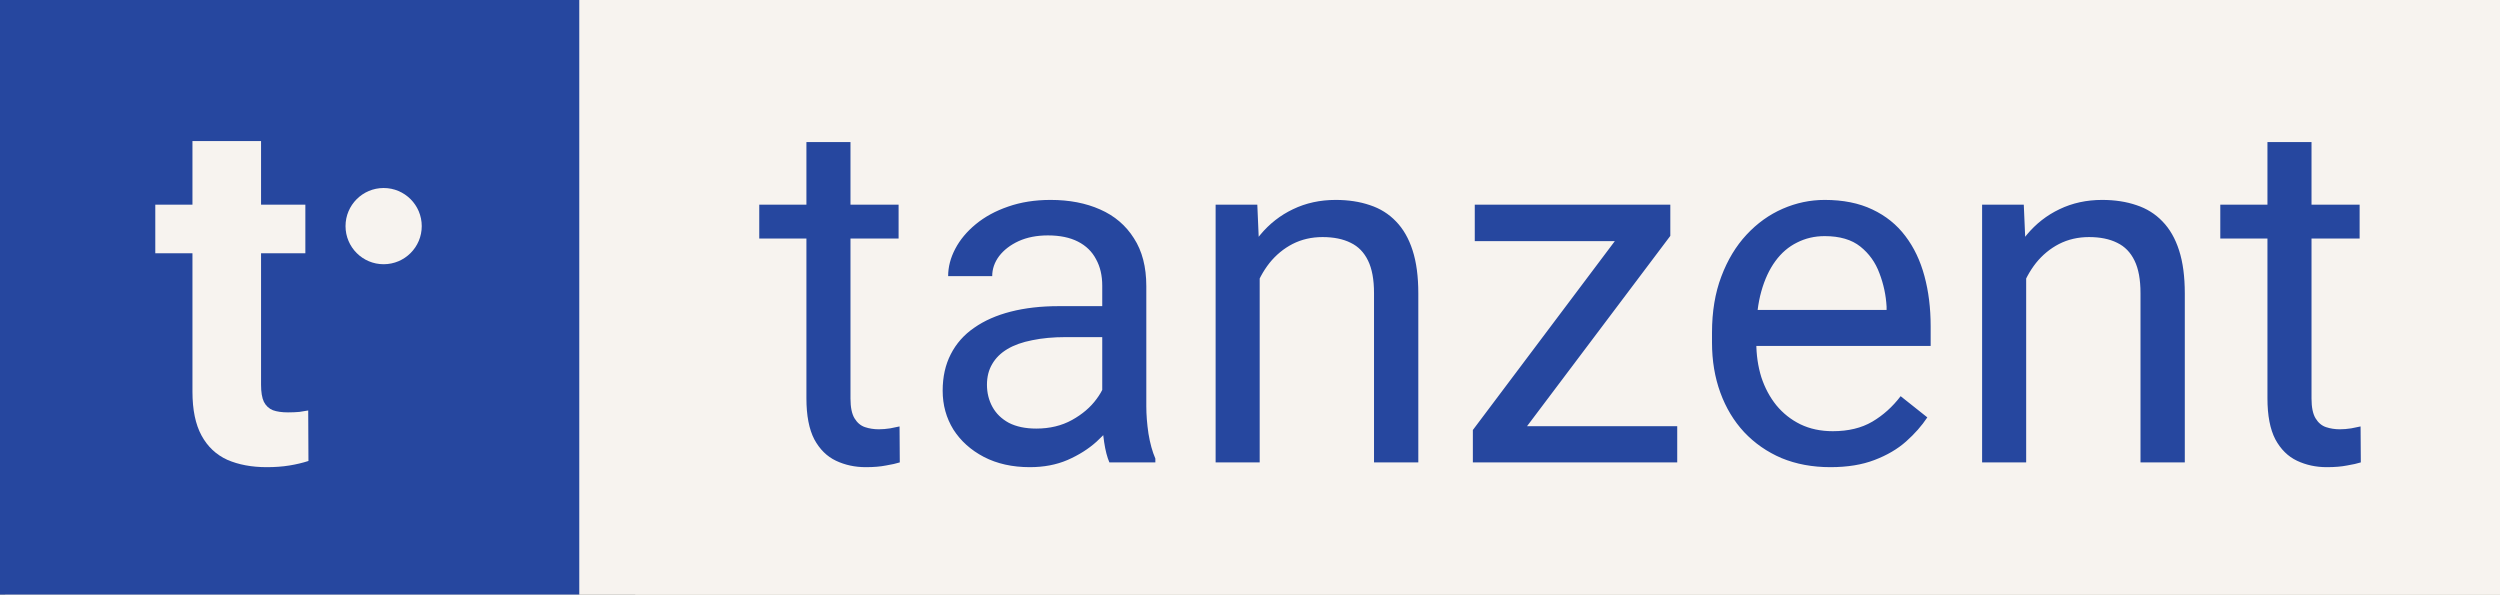
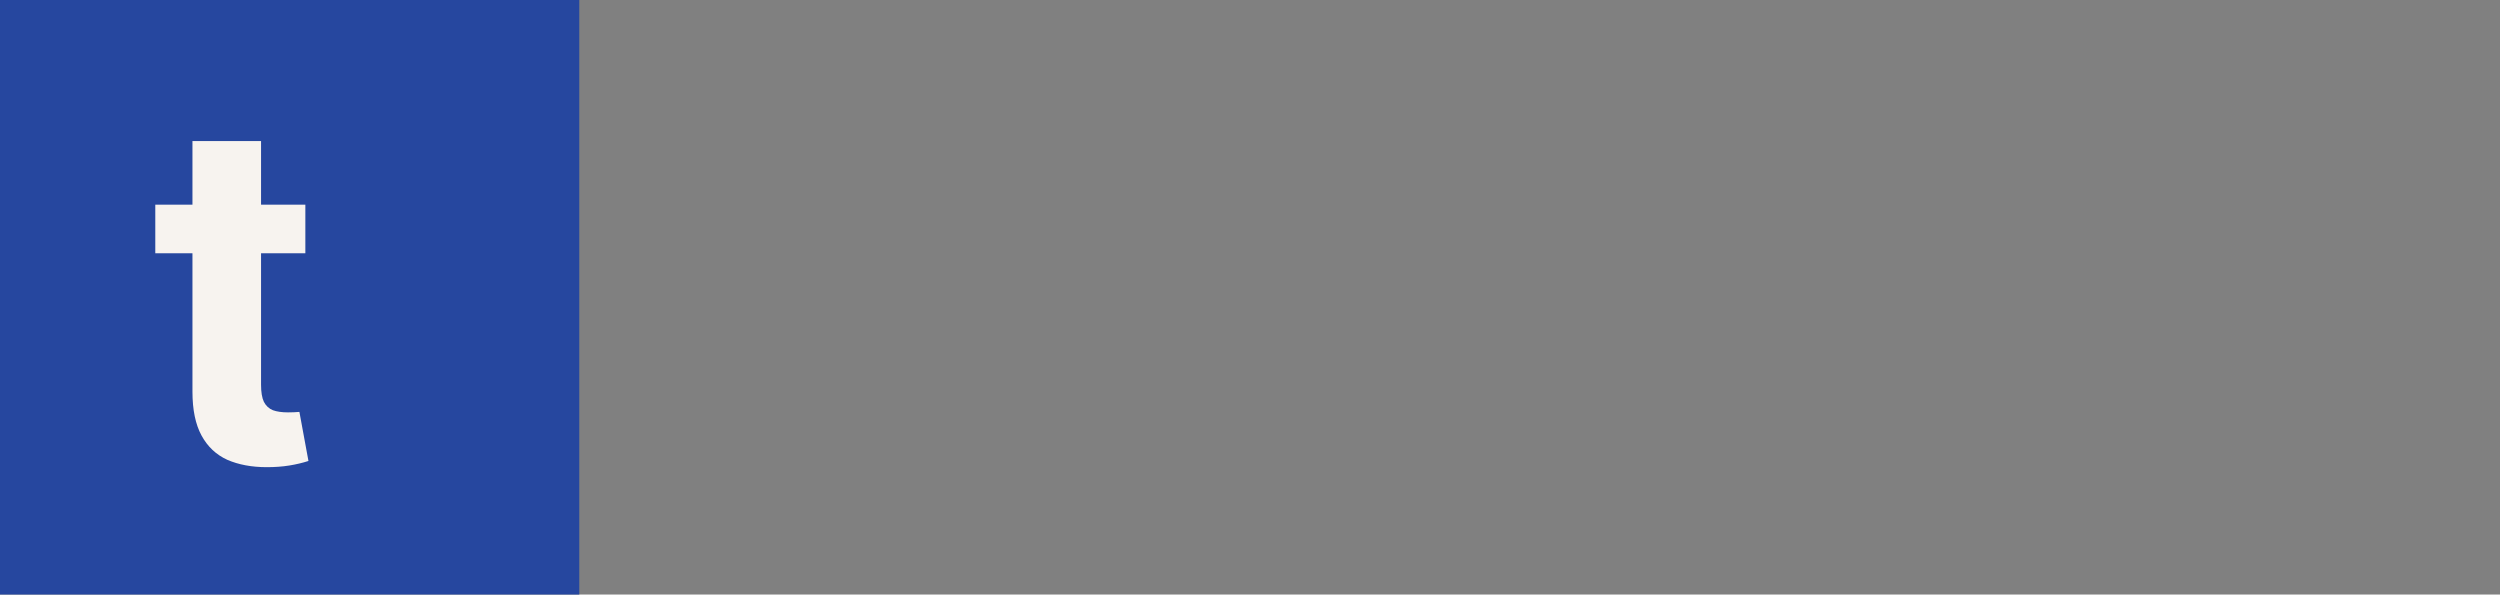
<svg xmlns="http://www.w3.org/2000/svg" width="492" height="117" viewBox="0 0 492 117" fill="none">
  <rect x="0" y="0" width="492" height="117" fill="#808080" stroke="none" />
-   <rect x="1" width="491" height="117" fill="#F7F3EF" />
-   <rect x="125" width="367" height="117" fill="#F7F3EF" />
-   <path d="M176.844 40.281V46.938H149.422V40.281H176.844ZM158.703 27.953H167.375V78.438C167.375 80.156 167.641 81.453 168.172 82.328C168.703 83.203 169.391 83.781 170.234 84.062C171.078 84.344 171.984 84.484 172.953 84.484C173.672 84.484 174.422 84.422 175.203 84.297C176.016 84.141 176.625 84.016 177.031 83.922L177.078 91C176.391 91.219 175.484 91.422 174.359 91.609C173.266 91.828 171.938 91.938 170.375 91.938C168.25 91.938 166.297 91.516 164.516 90.672C162.734 89.828 161.312 88.422 160.25 86.453C159.219 84.453 158.703 81.766 158.703 78.391V27.953ZM216.922 82.328V56.219C216.922 54.219 216.516 52.484 215.703 51.016C214.922 49.516 213.734 48.359 212.141 47.547C210.547 46.734 208.578 46.328 206.234 46.328C204.047 46.328 202.125 46.703 200.469 47.453C198.844 48.203 197.562 49.188 196.625 50.406C195.719 51.625 195.266 52.938 195.266 54.344H186.594C186.594 52.531 187.062 50.734 188 48.953C188.938 47.172 190.281 45.562 192.031 44.125C193.812 42.656 195.938 41.5 198.406 40.656C200.906 39.781 203.688 39.344 206.75 39.344C210.438 39.344 213.688 39.969 216.5 41.219C219.344 42.469 221.562 44.359 223.156 46.891C224.781 49.391 225.594 52.531 225.594 56.312V79.938C225.594 81.625 225.734 83.422 226.016 85.328C226.328 87.234 226.781 88.875 227.375 90.25V91H218.328C217.891 90 217.547 88.672 217.297 87.016C217.047 85.328 216.922 83.766 216.922 82.328ZM218.422 60.25L218.516 66.344H209.75C207.281 66.344 205.078 66.547 203.141 66.953C201.203 67.328 199.578 67.906 198.266 68.688C196.953 69.469 195.953 70.453 195.266 71.641C194.578 72.797 194.234 74.156 194.234 75.719C194.234 77.312 194.594 78.766 195.312 80.078C196.031 81.391 197.109 82.438 198.547 83.219C200.016 83.969 201.812 84.344 203.938 84.344C206.594 84.344 208.938 83.781 210.969 82.656C213 81.531 214.609 80.156 215.797 78.531C217.016 76.906 217.672 75.328 217.766 73.797L221.469 77.969C221.25 79.281 220.656 80.734 219.688 82.328C218.719 83.922 217.422 85.453 215.797 86.922C214.203 88.359 212.297 89.562 210.078 90.531C207.891 91.469 205.422 91.938 202.672 91.938C199.234 91.938 196.219 91.266 193.625 89.922C191.062 88.578 189.062 86.781 187.625 84.531C186.219 82.25 185.516 79.703 185.516 76.891C185.516 74.172 186.047 71.781 187.109 69.719C188.172 67.625 189.703 65.891 191.703 64.516C193.703 63.109 196.109 62.047 198.922 61.328C201.734 60.609 204.875 60.25 208.344 60.25H218.422ZM247.906 51.109V91H239.234V40.281H247.438L247.906 51.109ZM245.844 63.719L242.234 63.578C242.266 60.109 242.781 56.906 243.781 53.969C244.781 51 246.188 48.422 248 46.234C249.812 44.047 251.969 42.359 254.469 41.172C257 39.953 259.797 39.344 262.859 39.344C265.359 39.344 267.609 39.688 269.609 40.375C271.609 41.031 273.312 42.094 274.719 43.562C276.156 45.031 277.25 46.938 278 49.281C278.75 51.594 279.125 54.422 279.125 57.766V91H270.406V57.672C270.406 55.016 270.016 52.891 269.234 51.297C268.453 49.672 267.312 48.5 265.812 47.781C264.312 47.031 262.469 46.656 260.281 46.656C258.125 46.656 256.156 47.109 254.375 48.016C252.625 48.922 251.109 50.172 249.828 51.766C248.578 53.359 247.594 55.188 246.875 57.25C246.188 59.281 245.844 61.438 245.844 63.719ZM330.078 83.875V91H293.188V83.875H330.078ZM328.719 46.422L295.156 91H289.859V84.625L323.188 40.281H328.719V46.422ZM324.875 40.281V47.453H290.234V40.281H324.875ZM360.219 91.938C356.688 91.938 353.484 91.344 350.609 90.156C347.766 88.938 345.312 87.234 343.25 85.047C341.219 82.859 339.656 80.266 338.562 77.266C337.469 74.266 336.922 70.984 336.922 67.422V65.453C336.922 61.328 337.531 57.656 338.75 54.438C339.969 51.188 341.625 48.438 343.719 46.188C345.812 43.938 348.188 42.234 350.844 41.078C353.5 39.922 356.25 39.344 359.094 39.344C362.719 39.344 365.844 39.969 368.469 41.219C371.125 42.469 373.297 44.219 374.984 46.469C376.672 48.688 377.922 51.312 378.734 54.344C379.547 57.344 379.953 60.625 379.953 64.188V68.078H342.078V61H371.281V60.344C371.156 58.094 370.688 55.906 369.875 53.781C369.094 51.656 367.844 49.906 366.125 48.531C364.406 47.156 362.062 46.469 359.094 46.469C357.125 46.469 355.312 46.891 353.656 47.734C352 48.547 350.578 49.766 349.391 51.391C348.203 53.016 347.281 55 346.625 57.344C345.969 59.688 345.641 62.391 345.641 65.453V67.422C345.641 69.828 345.969 72.094 346.625 74.219C347.312 76.312 348.297 78.156 349.578 79.75C350.891 81.344 352.469 82.594 354.312 83.5C356.188 84.406 358.312 84.859 360.688 84.859C363.75 84.859 366.344 84.234 368.469 82.984C370.594 81.734 372.453 80.062 374.047 77.969L379.297 82.141C378.203 83.797 376.812 85.375 375.125 86.875C373.438 88.375 371.359 89.594 368.891 90.531C366.453 91.469 363.562 91.938 360.219 91.938ZM398.75 51.109V91H390.078V40.281H398.281L398.75 51.109ZM396.688 63.719L393.078 63.578C393.109 60.109 393.625 56.906 394.625 53.969C395.625 51 397.031 48.422 398.844 46.234C400.656 44.047 402.812 42.359 405.312 41.172C407.844 39.953 410.641 39.344 413.703 39.344C416.203 39.344 418.453 39.688 420.453 40.375C422.453 41.031 424.156 42.094 425.562 43.562C427 45.031 428.094 46.938 428.844 49.281C429.594 51.594 429.969 54.422 429.969 57.766V91H421.25V57.672C421.25 55.016 420.859 52.891 420.078 51.297C419.297 49.672 418.156 48.5 416.656 47.781C415.156 47.031 413.312 46.656 411.125 46.656C408.969 46.656 407 47.109 405.219 48.016C403.469 48.922 401.953 50.172 400.672 51.766C399.422 53.359 398.438 55.188 397.719 57.25C397.031 59.281 396.688 61.438 396.688 63.719ZM464.375 40.281V46.938H436.953V40.281H464.375ZM446.234 27.953H454.906V78.438C454.906 80.156 455.172 81.453 455.703 82.328C456.234 83.203 456.922 83.781 457.766 84.062C458.609 84.344 459.516 84.484 460.484 84.484C461.203 84.484 461.953 84.422 462.734 84.297C463.547 84.141 464.156 84.016 464.562 83.922L464.609 91C463.922 91.219 463.016 91.422 461.891 91.609C460.797 91.828 459.469 91.938 457.906 91.938C455.781 91.938 453.828 91.516 452.047 90.672C450.266 89.828 448.844 88.422 447.781 86.453C446.75 84.453 446.234 81.766 446.234 78.391V27.953Z" fill="#26479F" />
  <rect width="114" height="117" fill="#26479F" />
-   <path d="M60.094 40.281V49.844H30.562V40.281H60.094ZM37.875 27.766H51.375V75.719C51.375 77.188 51.562 78.312 51.938 79.094C52.344 79.875 52.938 80.422 53.719 80.734C54.5 81.016 55.484 81.156 56.672 81.156C57.516 81.156 58.266 81.125 58.922 81.062C59.609 80.969 60.188 80.875 60.656 80.781L60.703 90.719C59.547 91.094 58.297 91.391 56.953 91.609C55.609 91.828 54.125 91.938 52.5 91.938C49.531 91.938 46.938 91.453 44.719 90.484C42.531 89.484 40.844 87.891 39.656 85.703C38.469 83.516 37.875 80.641 37.875 77.078V27.766Z" fill="#F7F3EF" />
-   <circle cx="75.5" cy="44.5" r="7.5" fill="#F7F3EF" />
+   <path d="M60.094 40.281V49.844H30.562V40.281H60.094ZM37.875 27.766H51.375V75.719C51.375 77.188 51.562 78.312 51.938 79.094C52.344 79.875 52.938 80.422 53.719 80.734C54.5 81.016 55.484 81.156 56.672 81.156C57.516 81.156 58.266 81.125 58.922 81.062L60.703 90.719C59.547 91.094 58.297 91.391 56.953 91.609C55.609 91.828 54.125 91.938 52.5 91.938C49.531 91.938 46.938 91.453 44.719 90.484C42.531 89.484 40.844 87.891 39.656 85.703C38.469 83.516 37.875 80.641 37.875 77.078V27.766Z" fill="#F7F3EF" />
</svg>